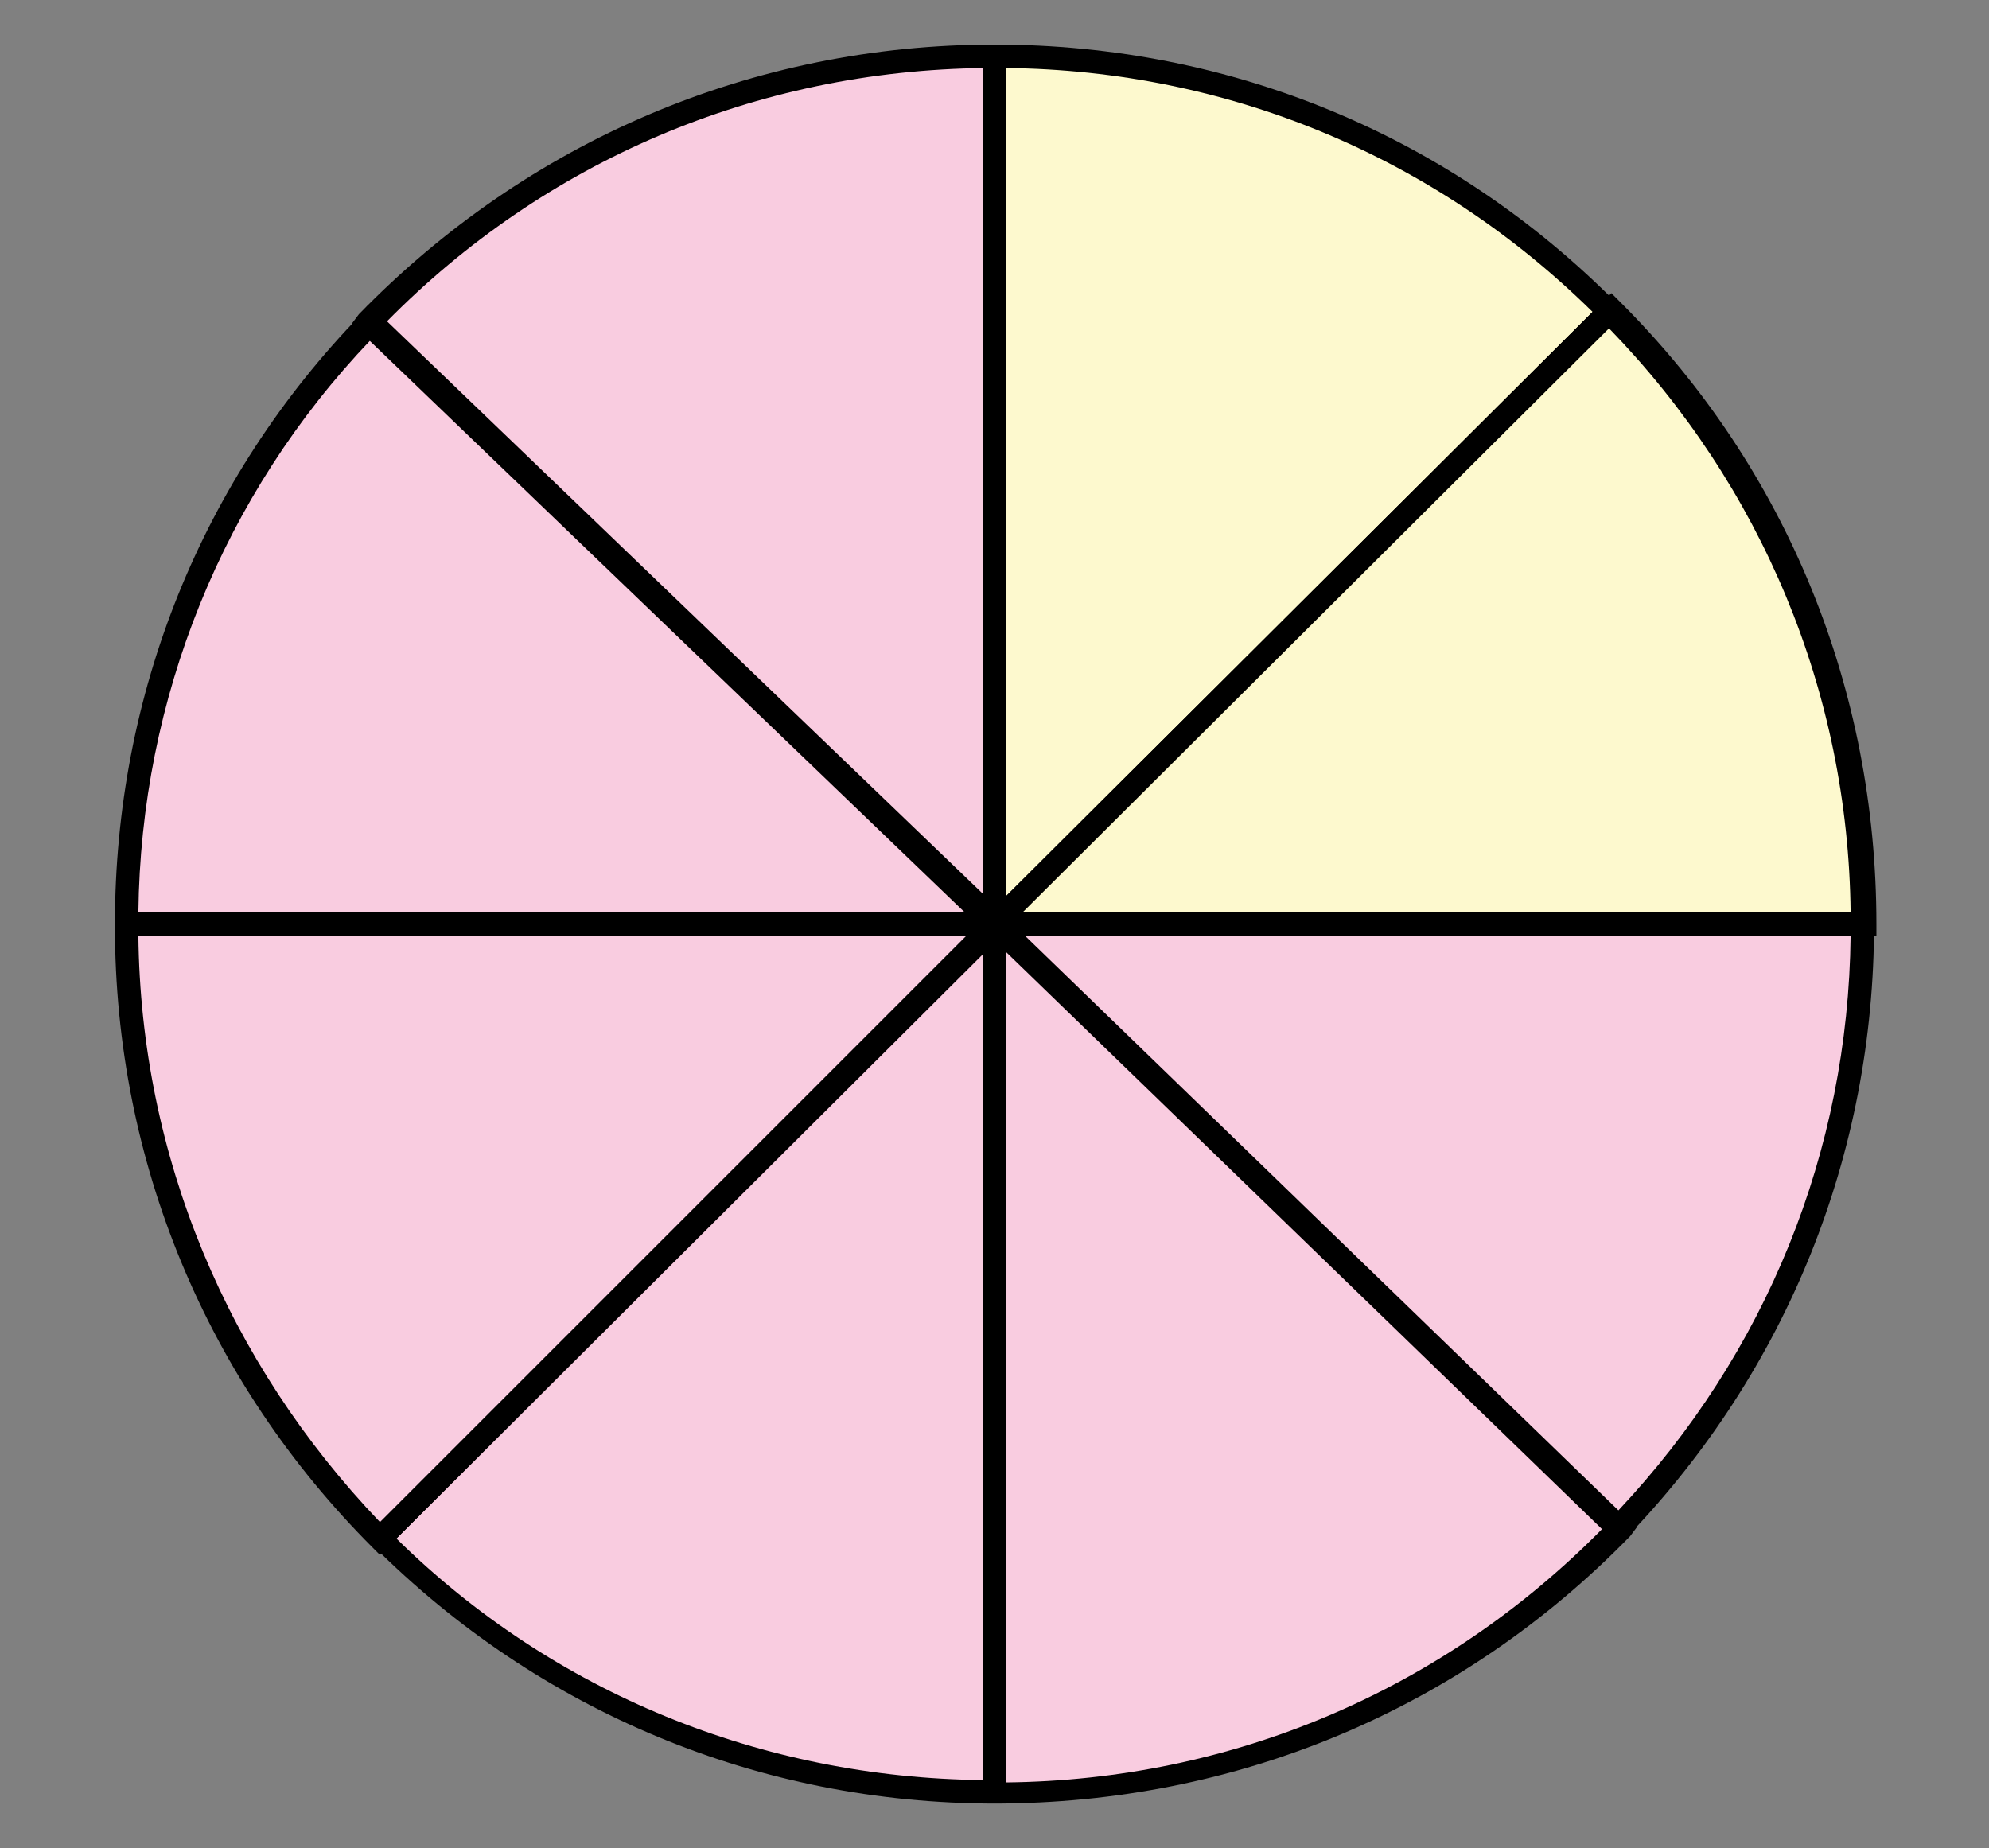
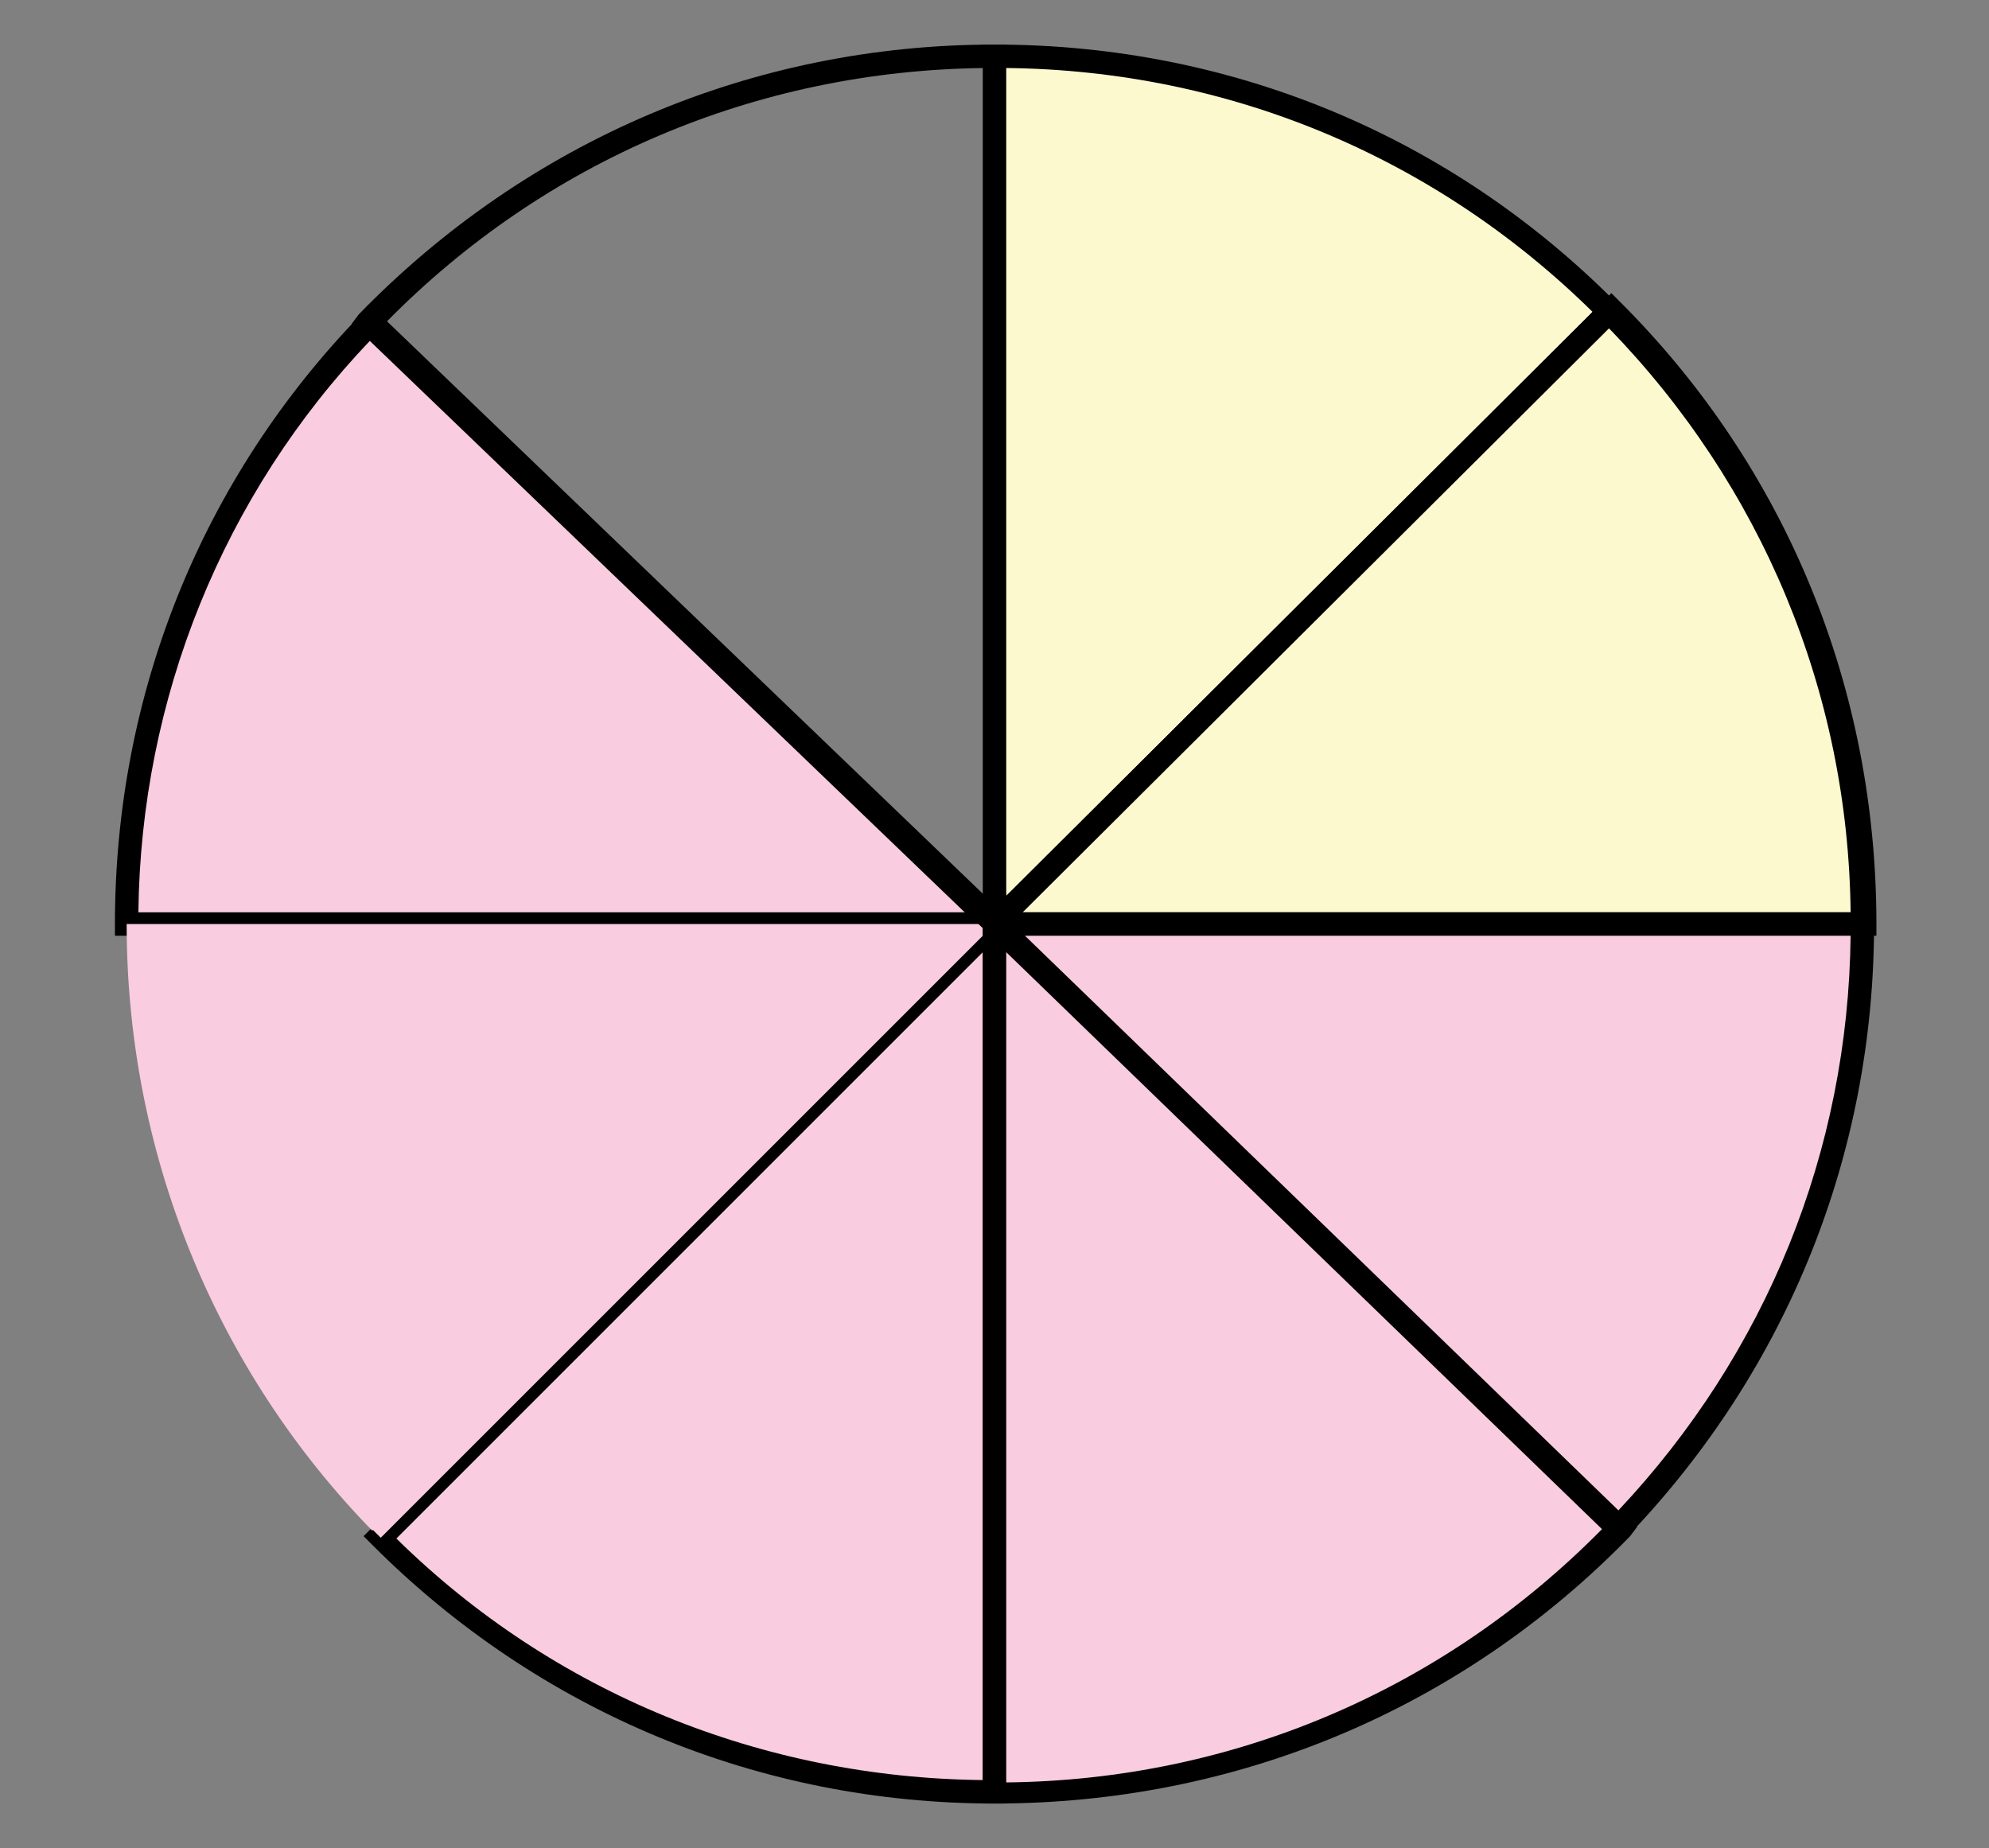
<svg xmlns="http://www.w3.org/2000/svg" version="1.1" id="Layer_1" x="0px" y="0px" viewBox="0 0 84.8 78.8" style="enable-background:new 0 0 84.8 78.8;" xml:space="preserve">
  <rect x="0" y="0" width="84.8" height="78.8" fill="#808080" stroke="none" />
  <style type="text/css">
	.st0{fill:#F9CCE0;}
	.st1{fill:#FDF9CE;}
</style>
  <g>
    <path class="st0" d="M42.4,39.4L42.4,39.4l-37,0c0-10,4-19,10.4-25.7L42.4,39.4z" />
    <path d="M42.9,39.9h-38v-0.5c0-9.8,3.7-19,10.5-26l0.3-0.4l27.2,26.1V39.9z M5.9,38.9h35.3L15.8,14.5C9.5,21.1,6,29.8,5.9,38.9z" />
  </g>
  <g>
-     <path class="st0" d="M42.4,2.4v37L15.8,13.8C22.5,6.7,31.9,2.4,42.4,2.4z" />
    <path d="M42.9,40.6L15,13.8l0.3-0.4C22.5,6,32.1,1.9,42.4,1.9h0.5V40.6z M16.5,13.7l25.5,24.5V2.9C32.2,3,23.2,6.9,16.5,13.7z" />
  </g>
  <g>
    <g>
      <path class="st1" d="M68.7,13.3L42.4,39.4l0,0v-37C52.7,2.4,62,6.6,68.7,13.3z" />
    </g>
    <g>
      <path d="M42.5,40l-0.6-0.3l0-0.3V1.9h0.5c10.1,0,19.5,3.9,26.6,11.1l0.4,0.4L42.5,40z M42.9,2.9v35.3l25-24.9    C61.2,6.7,52.4,3,42.9,2.9z" />
    </g>
  </g>
  <g>
    <g>
      <path class="st1" d="M79.4,39.4h-37l0,0l26.2-26.1C75.3,20,79.4,29.2,79.4,39.4z" />
    </g>
    <g>
      <path d="M79.9,39.9H42.3l-0.5-0.5l0.3-0.4l26.6-26.5l0.4,0.4c7.1,7.1,10.9,16.5,10.9,26.5V39.9z M43.6,38.9h35.3    c-0.1-9.4-3.8-18.2-10.3-24.9L43.6,38.9z" />
    </g>
  </g>
  <g>
    <path class="st0" d="M42.4,39.4v37c-10.2,0-19.5-4.1-26.2-10.8L42.4,39.4z" />
    <path d="M42.9,76.9h-0.5c-10,0-19.4-3.9-26.5-11l-0.4-0.4l27.4-27.4V76.9z M16.9,65.6c6.7,6.6,15.6,10.2,25,10.3V40.6L16.9,65.6z" />
  </g>
  <g>
    <g>
      <path class="st0" d="M42.4,39.4L16.2,65.6c-6.7-6.7-10.8-16-10.8-26.2H42.4z" />
    </g>
    <g>
-       <path d="M16.2,66.3L15.9,66c-7.1-7.1-11-16.5-11-26.5v-0.5h38.7L16.2,66.3z M5.9,39.9c0.1,9.4,3.8,18.2,10.3,25l25-25H5.9z" />
-     </g>
+       </g>
  </g>
  <g>
    <path class="st0" d="M69.1,65.1c-6.7,7-16.2,11.3-26.6,11.3v-37h0L69.1,65.1z" />
    <path d="M42.4,76.9h-0.5v-38h0.7l0.2,0.1l27,26.1l-0.3,0.4C62.3,72.9,52.7,76.9,42.4,76.9z M42.9,40.6v35.4   c9.6-0.1,18.6-3.9,25.4-10.8L42.9,40.6z" />
  </g>
  <g>
    <polygon points="42.5,39.9 41.9,39.9 41.9,38.6 42.8,39 43.6,39.9  " />
  </g>
  <g>
    <path class="st0" d="M79.4,39.4c0,10-4,19-10.4,25.7L42.5,39.4H79.4z" />
    <path d="M69.1,65.8L41.2,38.9h38.7v0.5c0,9.8-3.7,19-10.5,26.1L69.1,65.8z M43.7,39.9L69,64.4c6.3-6.7,9.8-15.3,9.9-24.5H43.7z" />
  </g>
  <g>
    <polygon points="68.8,65.5 68.7,65.5 69.4,64.8  " />
  </g>
  <g>
    <polygon points="42.8,39.8 42.1,39.1 42.8,39.8  " />
  </g>
  <g>
    <rect x="68.6" y="12.7" transform="matrix(0.708 -0.706 0.706 0.708 10.738 52.395)" width="0.3" height="1" />
  </g>
  <g>
    <rect x="16" y="65.2" transform="matrix(0.708 -0.706 0.706 0.708 -41.671 30.58)" width="0.3" height="1" />
  </g>
</svg>